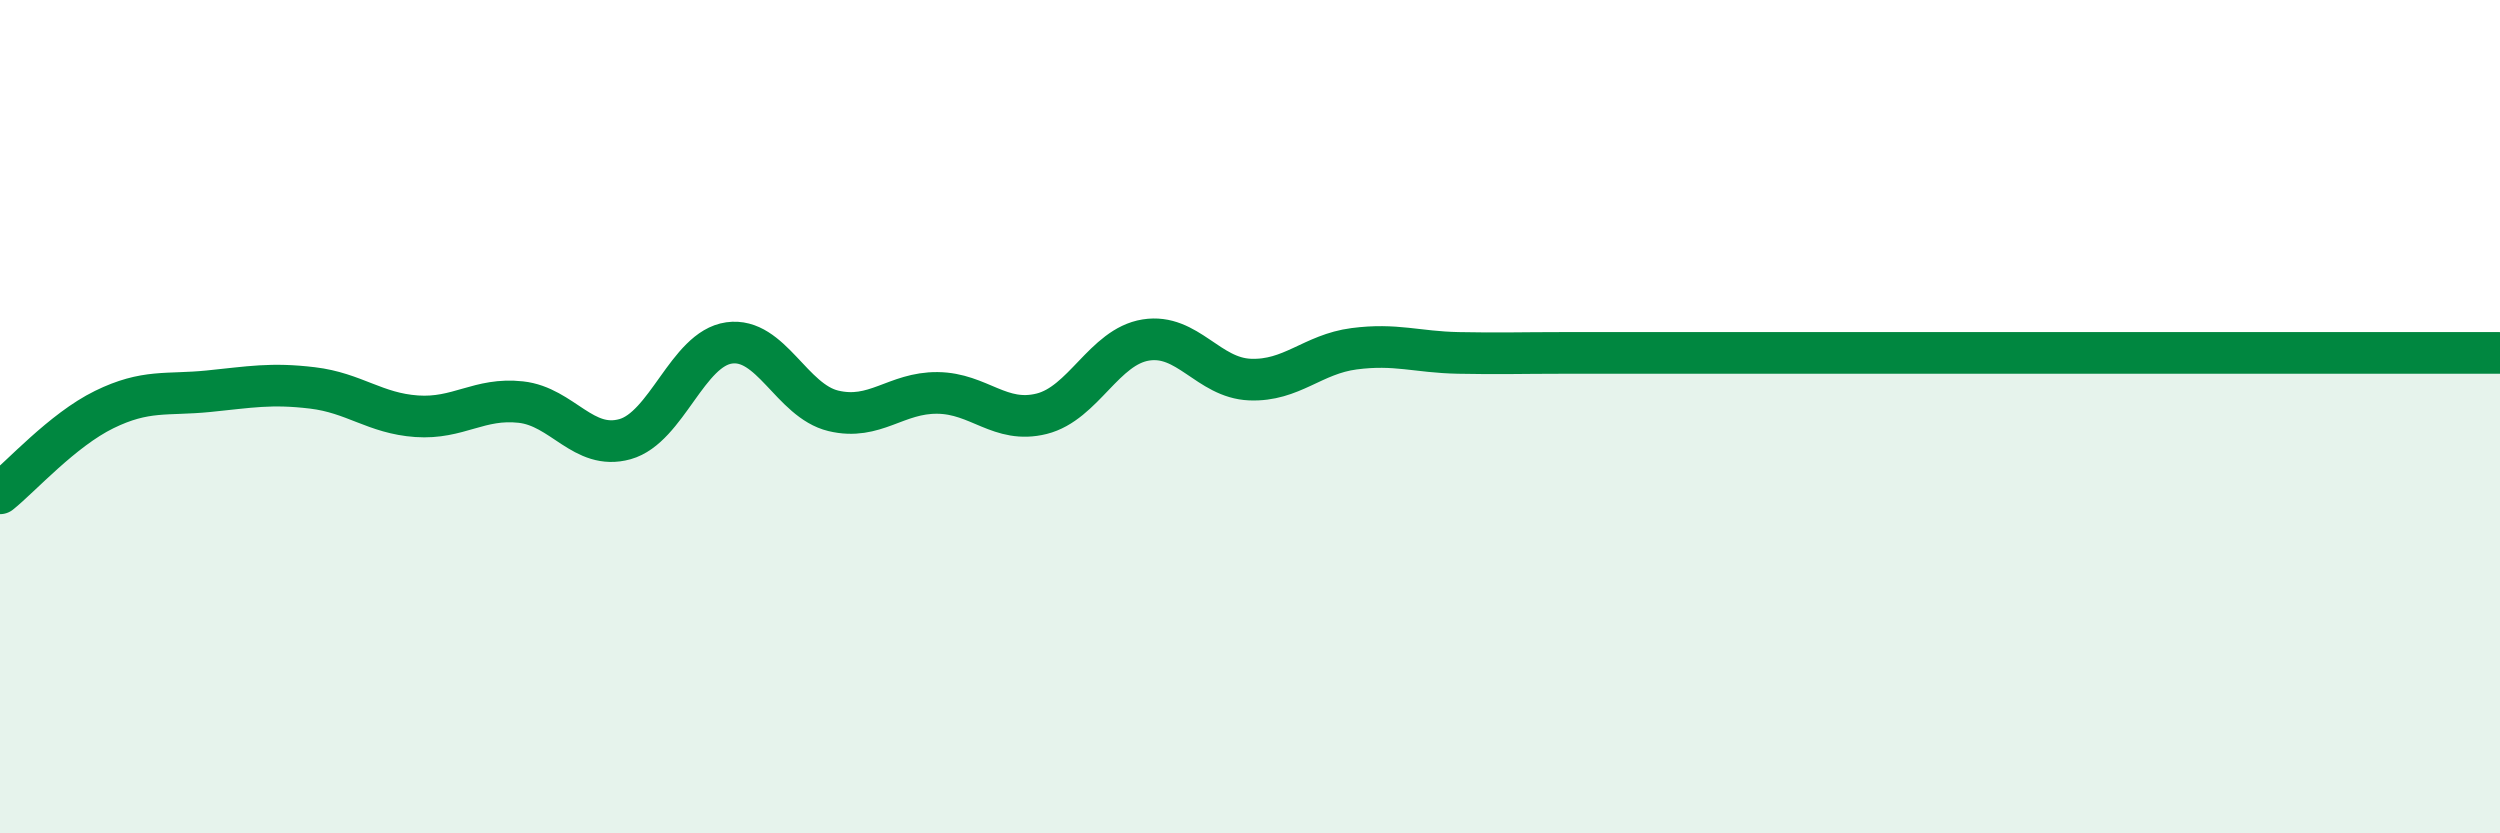
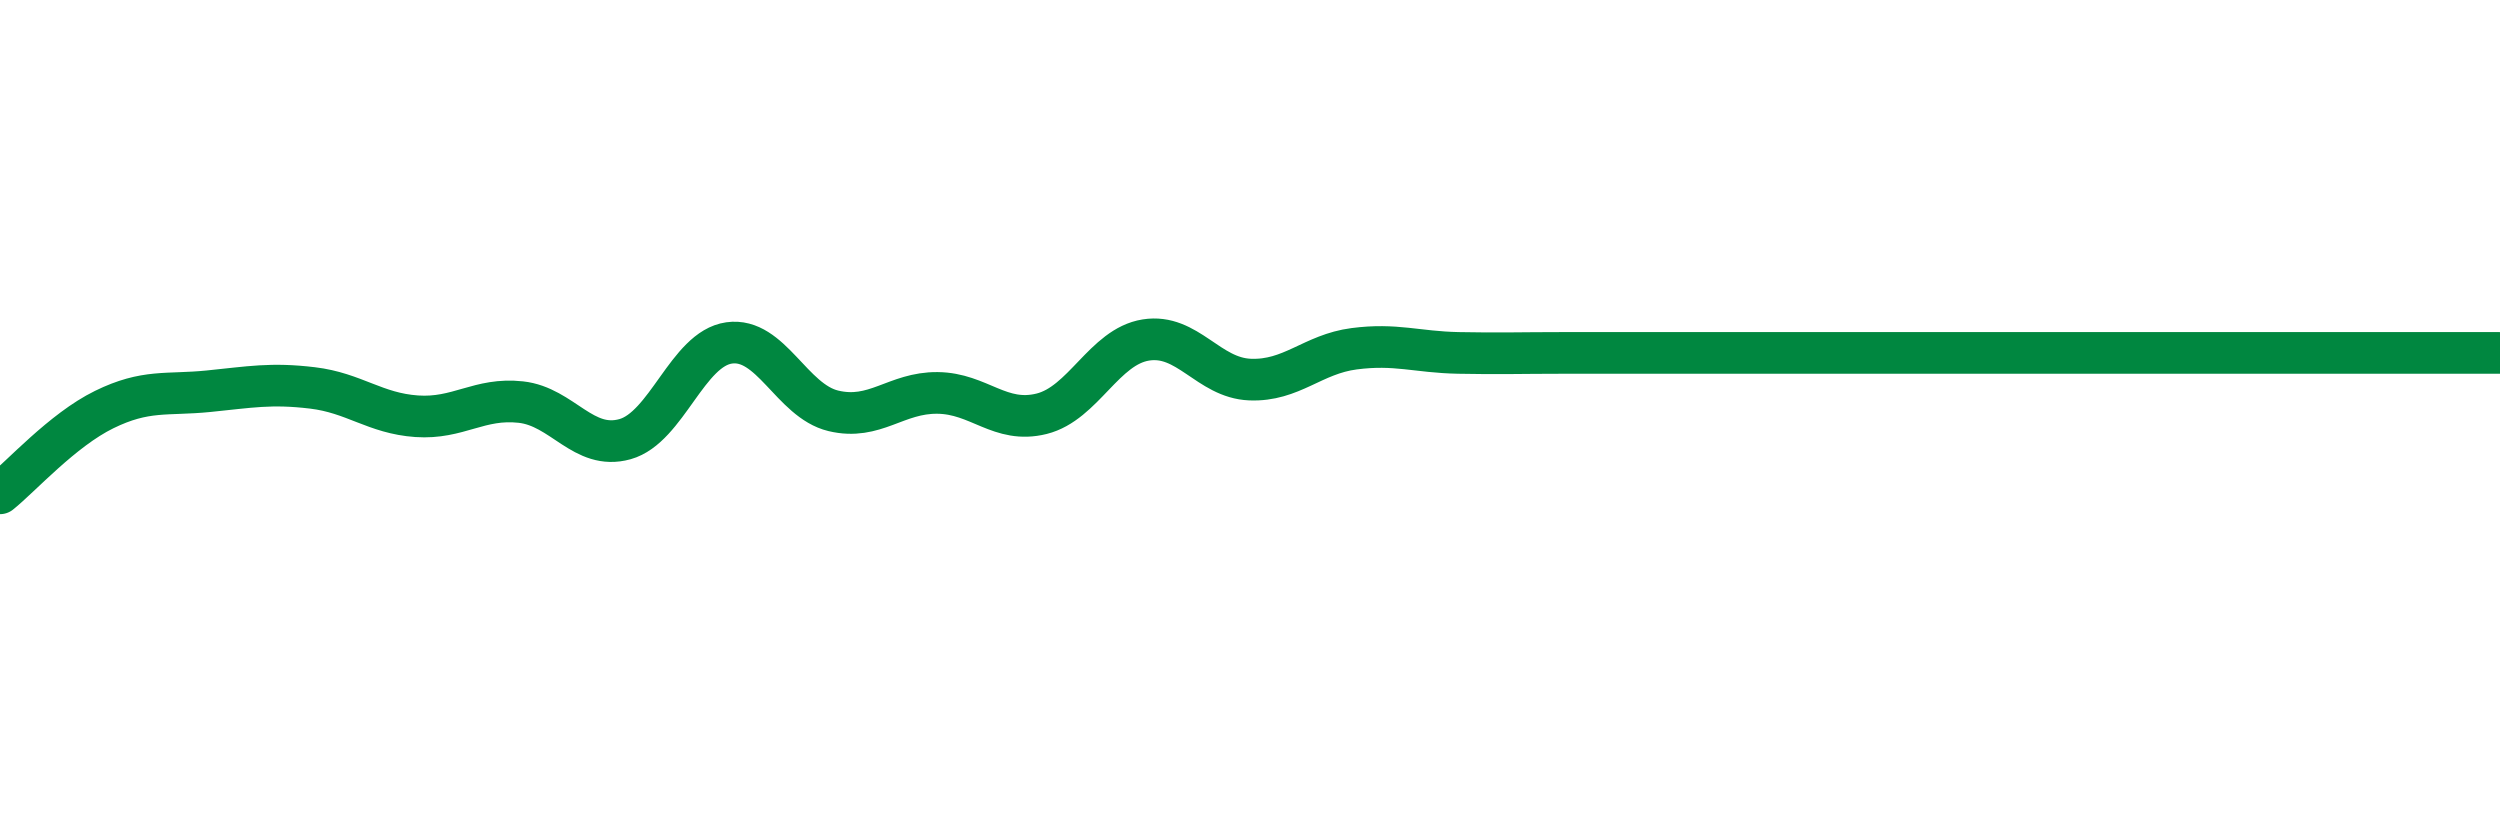
<svg xmlns="http://www.w3.org/2000/svg" width="60" height="20" viewBox="0 0 60 20">
-   <path d="M 0,11.84 C 0.5,11.44 1.5,10.32 2.5,9.83 C 3.5,9.34 4,9.49 5,9.39 C 6,9.29 6.5,9.19 7.5,9.31 C 8.5,9.43 9,9.92 10,9.99 C 11,10.06 11.5,9.54 12.5,9.65 C 13.5,9.76 14,10.82 15,10.54 C 16,10.26 16.5,8.37 17.5,8.23 C 18.5,8.09 19,9.62 20,9.86 C 21,10.1 21.5,9.42 22.5,9.43 C 23.5,9.44 24,10.18 25,9.93 C 26,9.68 26.5,8.32 27.5,8.16 C 28.5,8 29,9.07 30,9.11 C 31,9.15 31.5,8.5 32.5,8.37 C 33.5,8.24 34,8.45 35,8.47 C 36,8.49 36.5,8.47 37.5,8.47 C 38.5,8.47 39,8.47 40,8.47 C 41,8.47 41.5,8.47 42.5,8.47 C 43.5,8.47 44,8.47 45,8.47 C 46,8.47 46.5,8.47 47.5,8.47 C 48.5,8.47 49,8.47 50,8.47 C 51,8.47 51.5,8.47 52.5,8.47 C 53.5,8.47 53.5,8.47 55,8.47 C 56.5,8.47 59,8.47 60,8.47L60 20L0 20Z" fill="#008740" opacity="0.1" stroke-linecap="round" stroke-linejoin="round" />
  <path d="M 0,11.84 C 0.5,11.44 1.5,10.32 2.5,9.83 C 3.5,9.34 4,9.49 5,9.39 C 6,9.29 6.5,9.19 7.5,9.31 C 8.5,9.43 9,9.92 10,9.99 C 11,10.06 11.5,9.54 12.5,9.65 C 13.5,9.76 14,10.82 15,10.54 C 16,10.26 16.5,8.37 17.5,8.23 C 18.5,8.09 19,9.62 20,9.86 C 21,10.1 21.5,9.42 22.5,9.43 C 23.5,9.44 24,10.18 25,9.93 C 26,9.68 26.5,8.32 27.5,8.16 C 28.5,8 29,9.07 30,9.11 C 31,9.15 31.5,8.5 32.5,8.37 C 33.5,8.24 34,8.45 35,8.47 C 36,8.49 36.5,8.47 37.5,8.47 C 38.5,8.47 39,8.47 40,8.47 C 41,8.47 41.5,8.47 42.5,8.47 C 43.5,8.47 44,8.47 45,8.47 C 46,8.47 46.5,8.47 47.5,8.47 C 48.5,8.47 49,8.47 50,8.47 C 51,8.47 51.5,8.47 52.5,8.47 C 53.5,8.47 53.5,8.47 55,8.47 C 56.5,8.47 59,8.47 60,8.47" stroke="#008740" stroke-width="1" fill="none" stroke-linecap="round" stroke-linejoin="round" />
</svg>